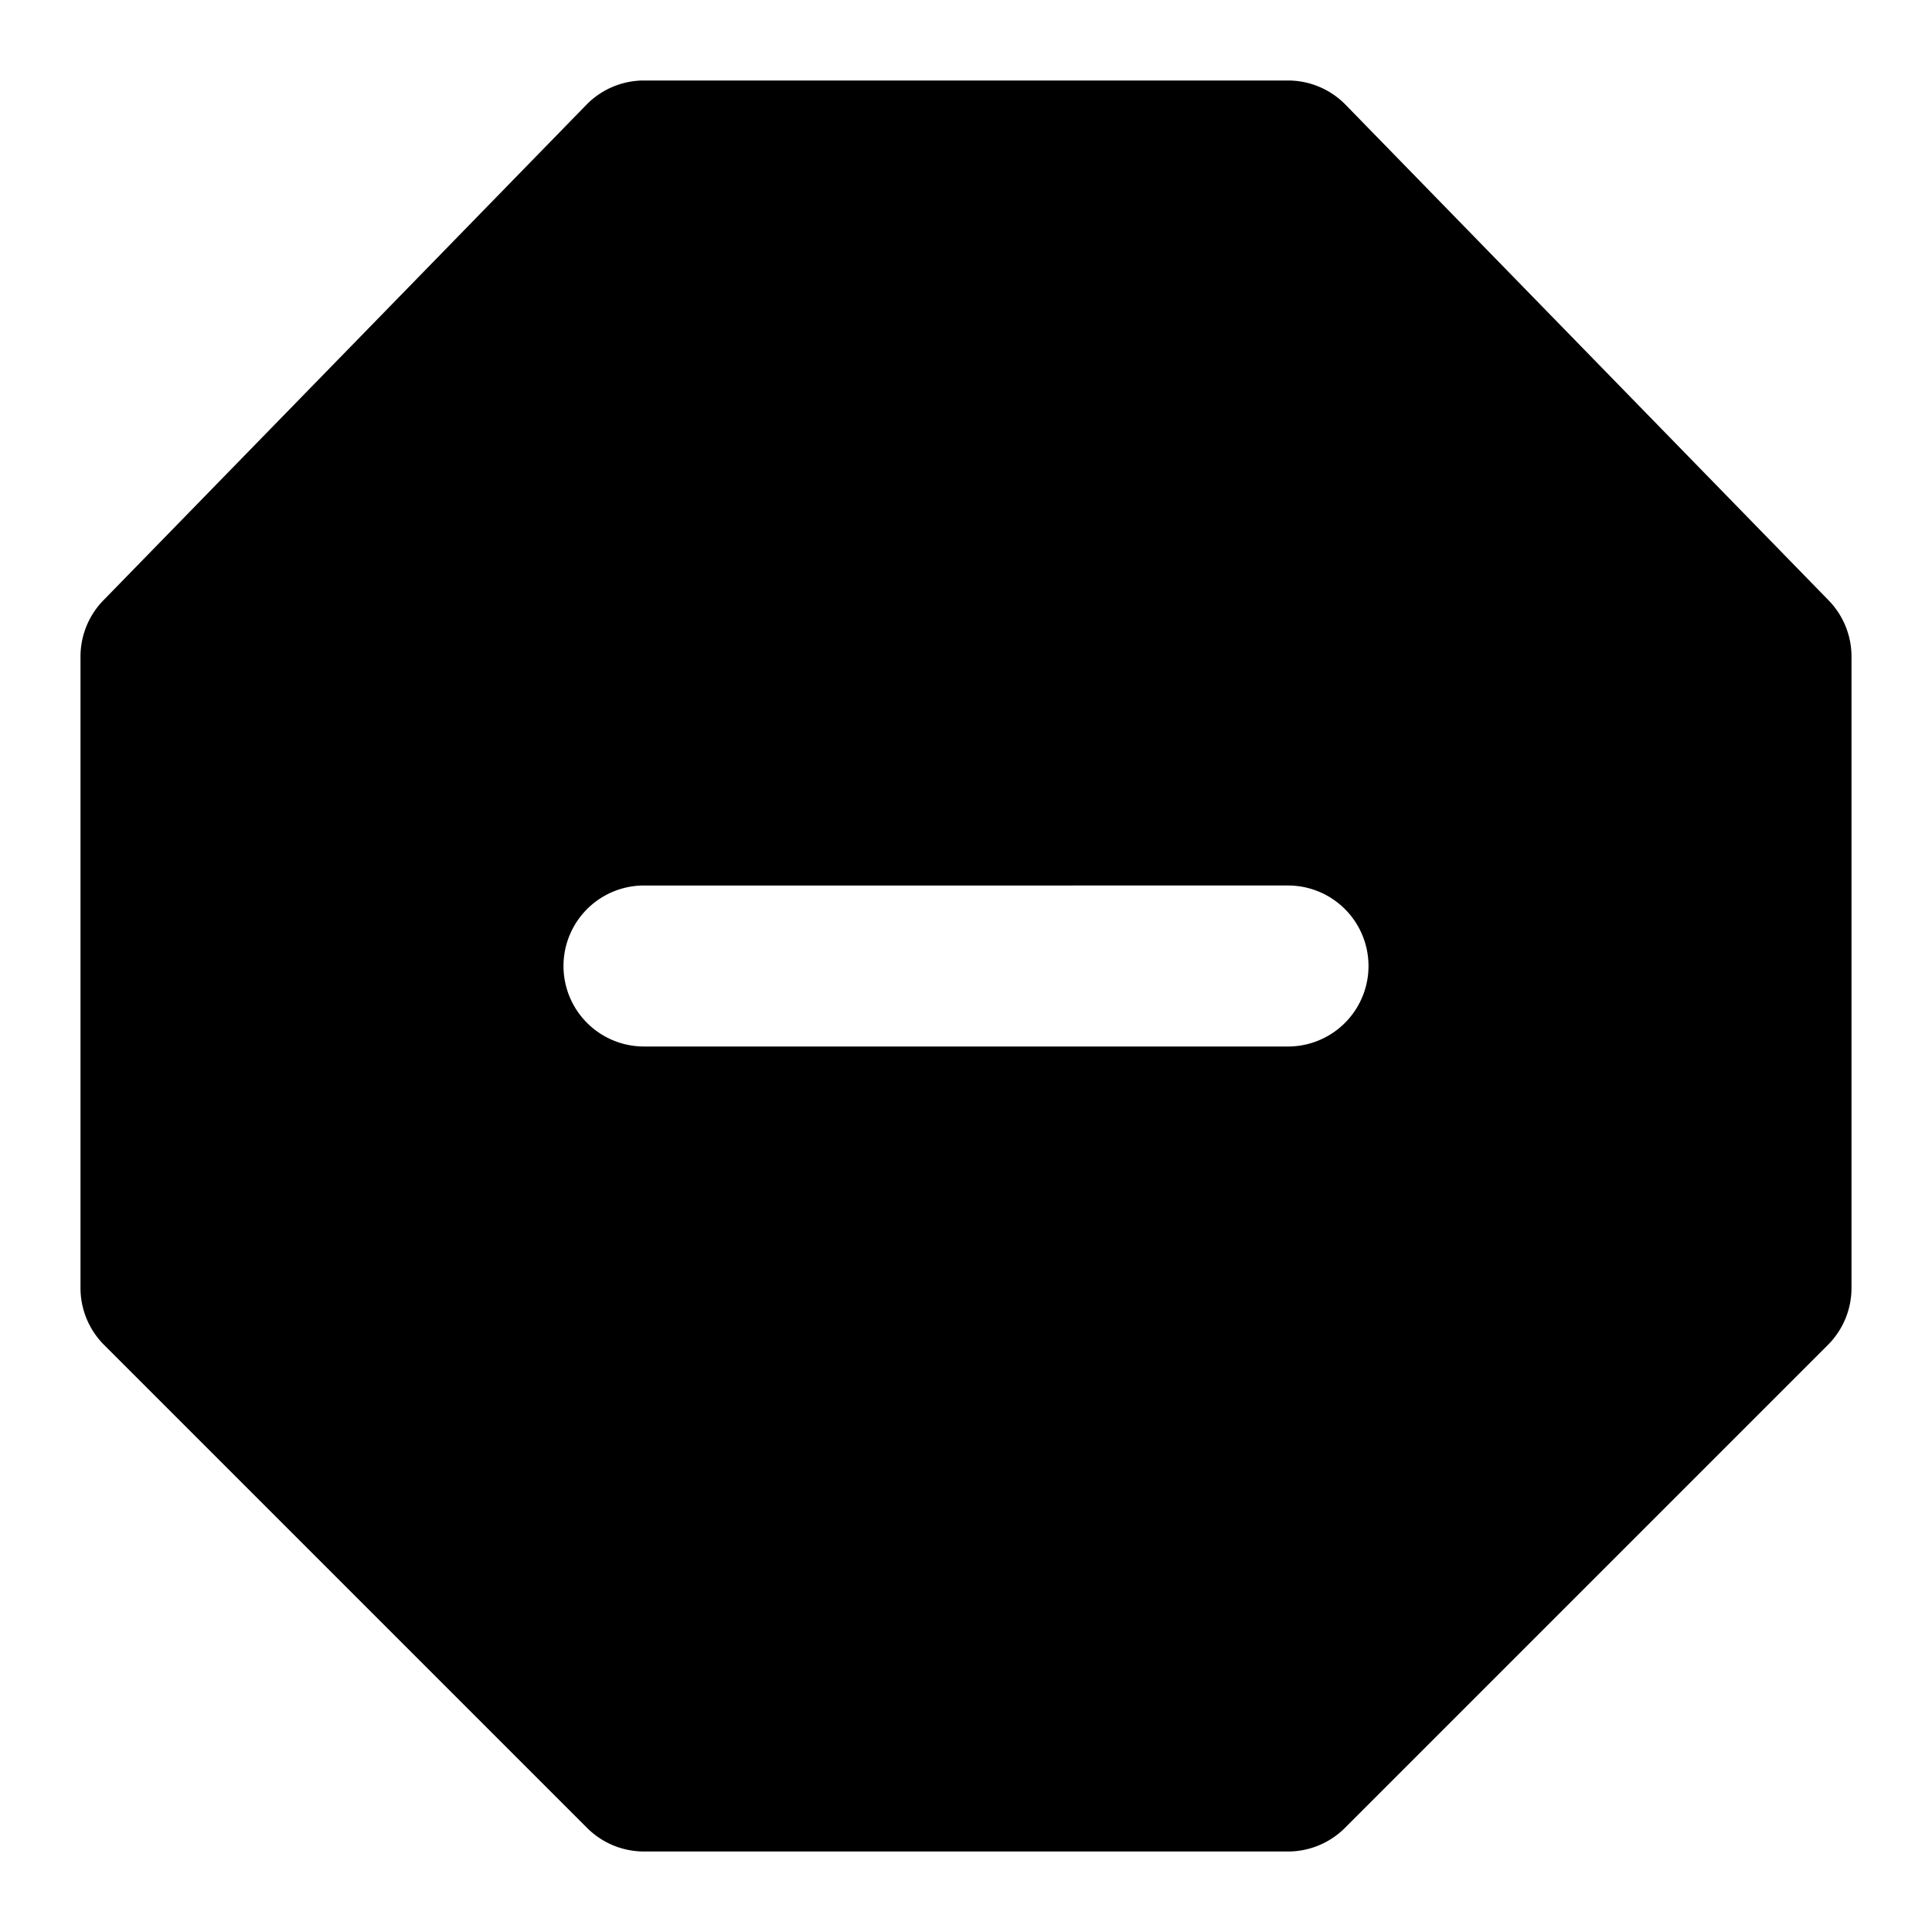
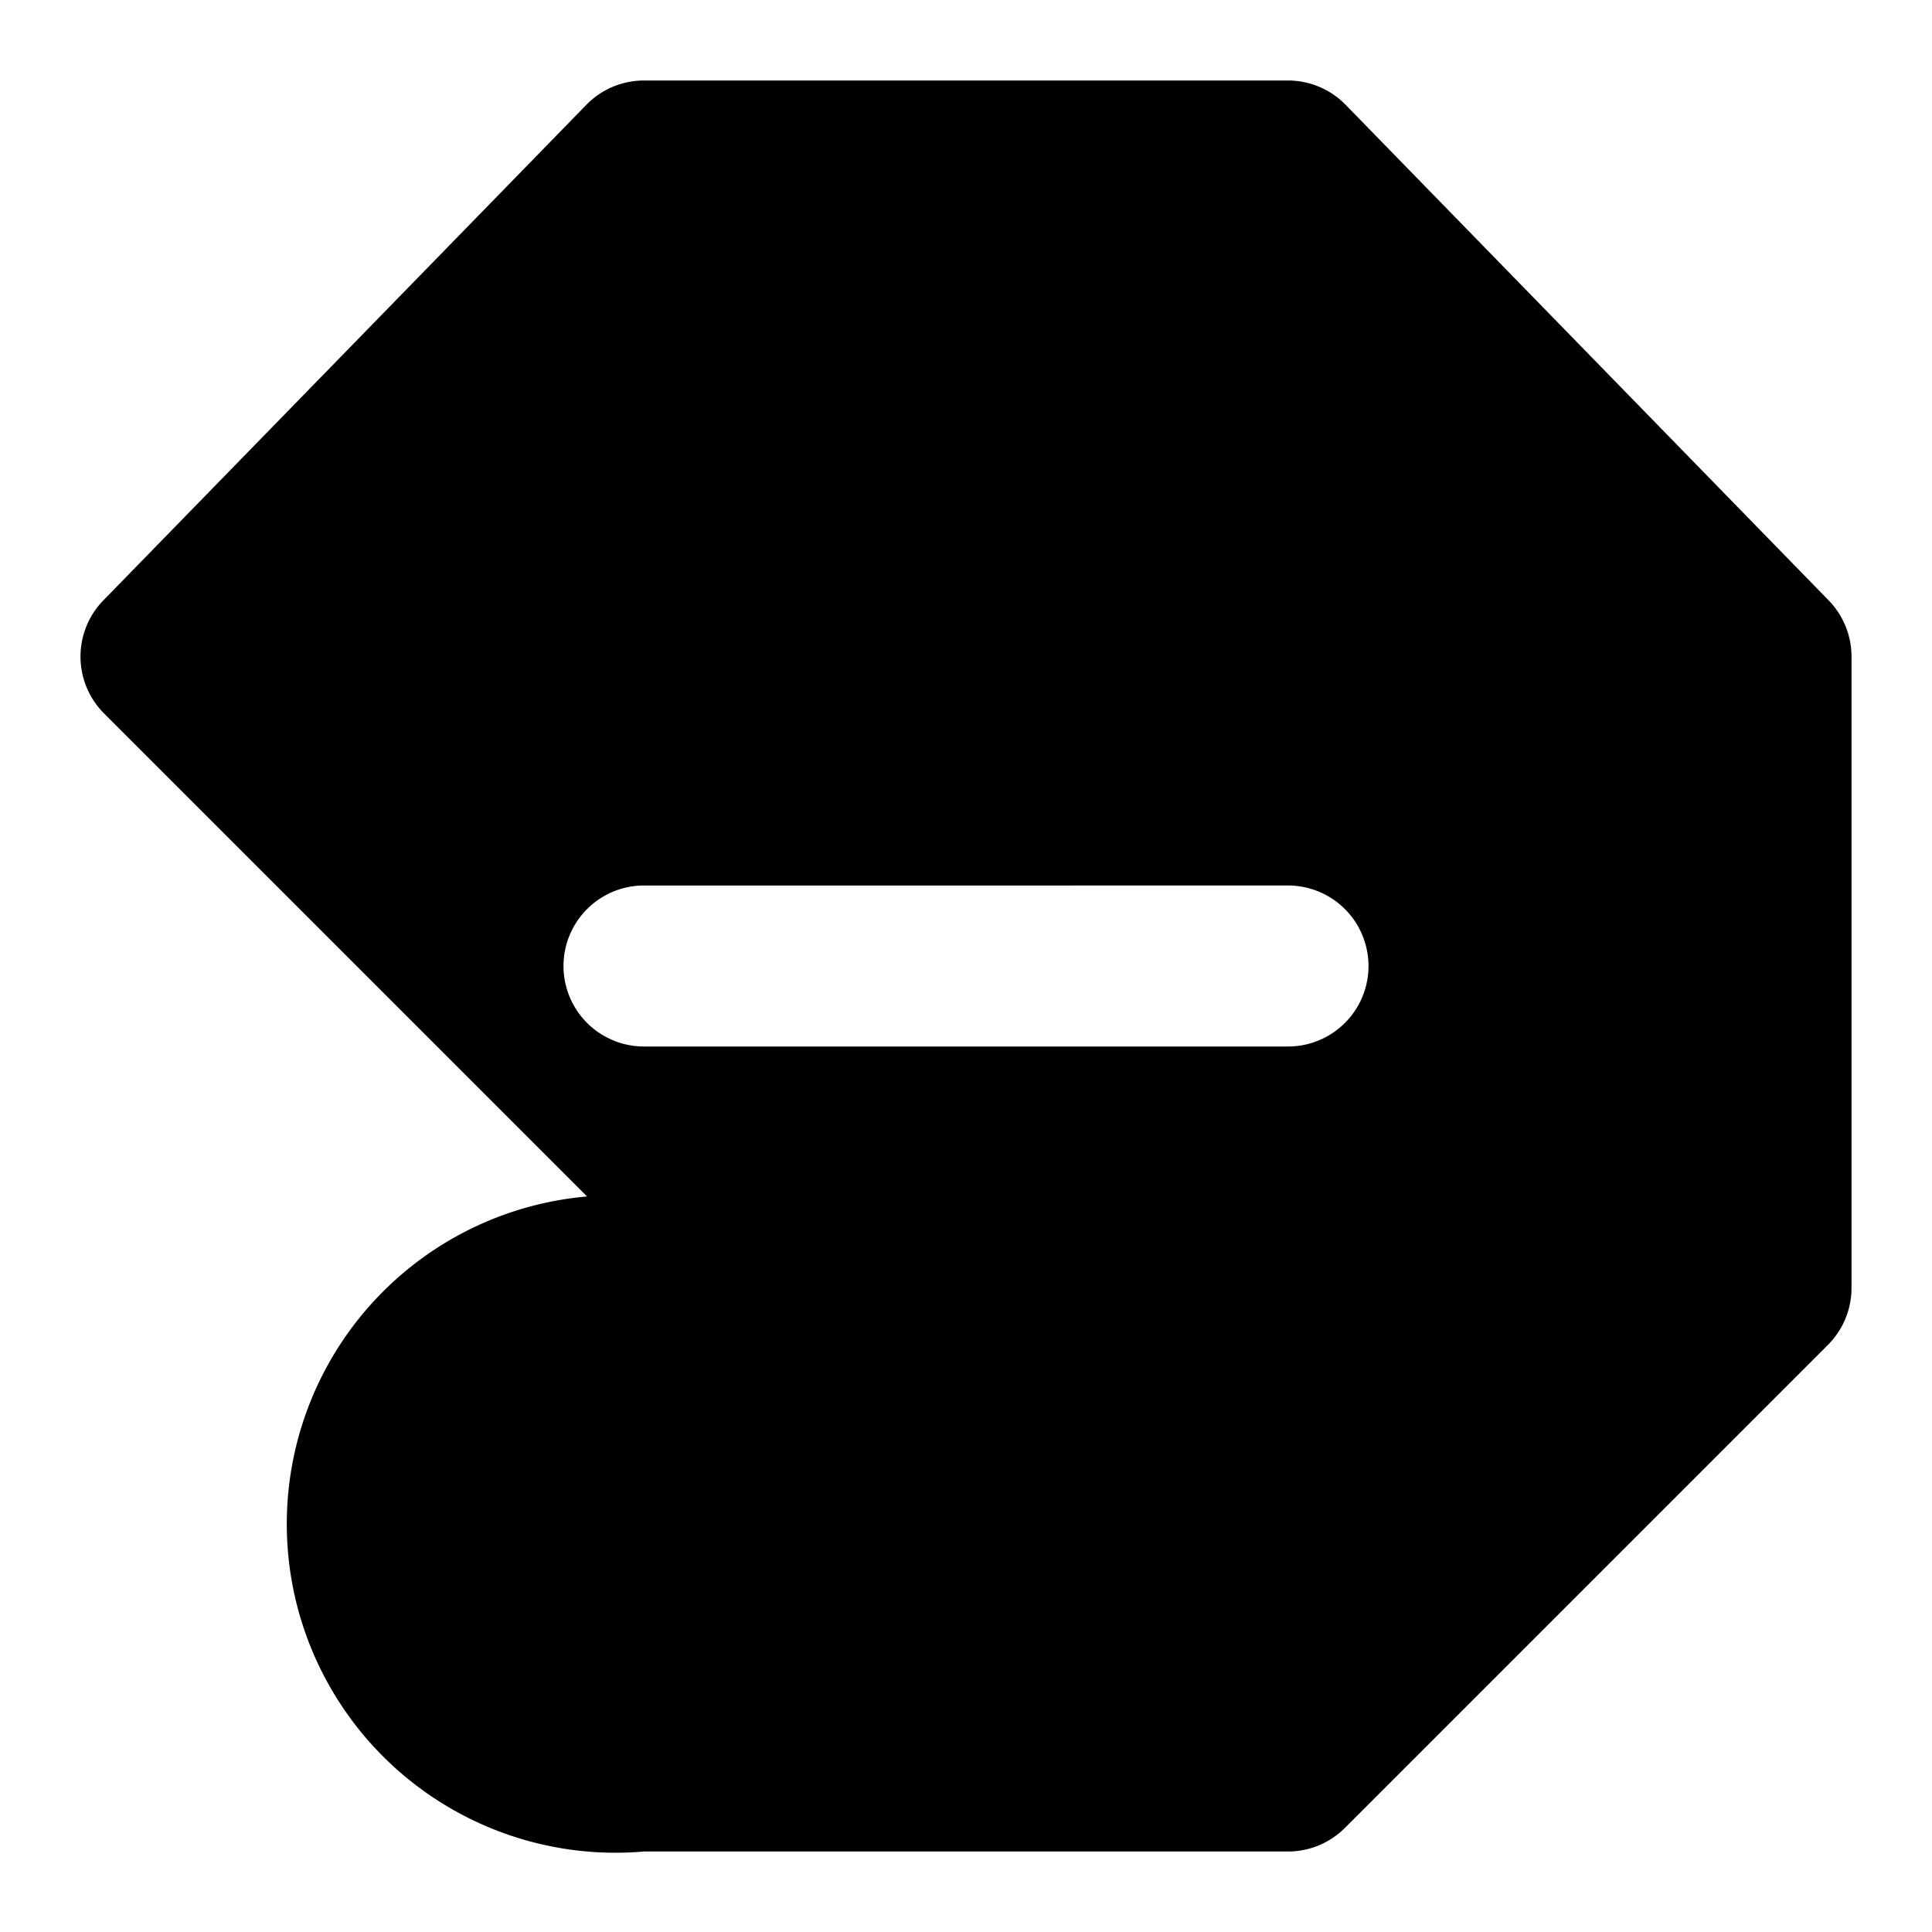
<svg xmlns="http://www.w3.org/2000/svg" width="800" height="800" viewBox="0 0 24 24">
-   <path fill="currentColor" fill-rule="evenodd" d="M8 1a1 1 0 0 0-.716.302l-6 6.156A1 1 0 0 0 1 8.156V16a1 1 0 0 0 .293.707l6 6A1 1 0 0 0 8 23h8a1 1 0 0 0 .707-.293l6-6A1 1 0 0 0 23 16V8.156a1 1 0 0 0-.284-.698l-6-6.156A1 1 0 0 0 16 1zm0 10a1 1 0 1 0 0 2h8a1 1 0 1 0 0-2z" clip-rule="evenodd" />
+   <path fill="currentColor" fill-rule="evenodd" d="M8 1a1 1 0 0 0-.716.302l-6 6.156A1 1 0 0 0 1 8.156a1 1 0 0 0 .293.707l6 6A1 1 0 0 0 8 23h8a1 1 0 0 0 .707-.293l6-6A1 1 0 0 0 23 16V8.156a1 1 0 0 0-.284-.698l-6-6.156A1 1 0 0 0 16 1zm0 10a1 1 0 1 0 0 2h8a1 1 0 1 0 0-2z" clip-rule="evenodd" />
</svg>